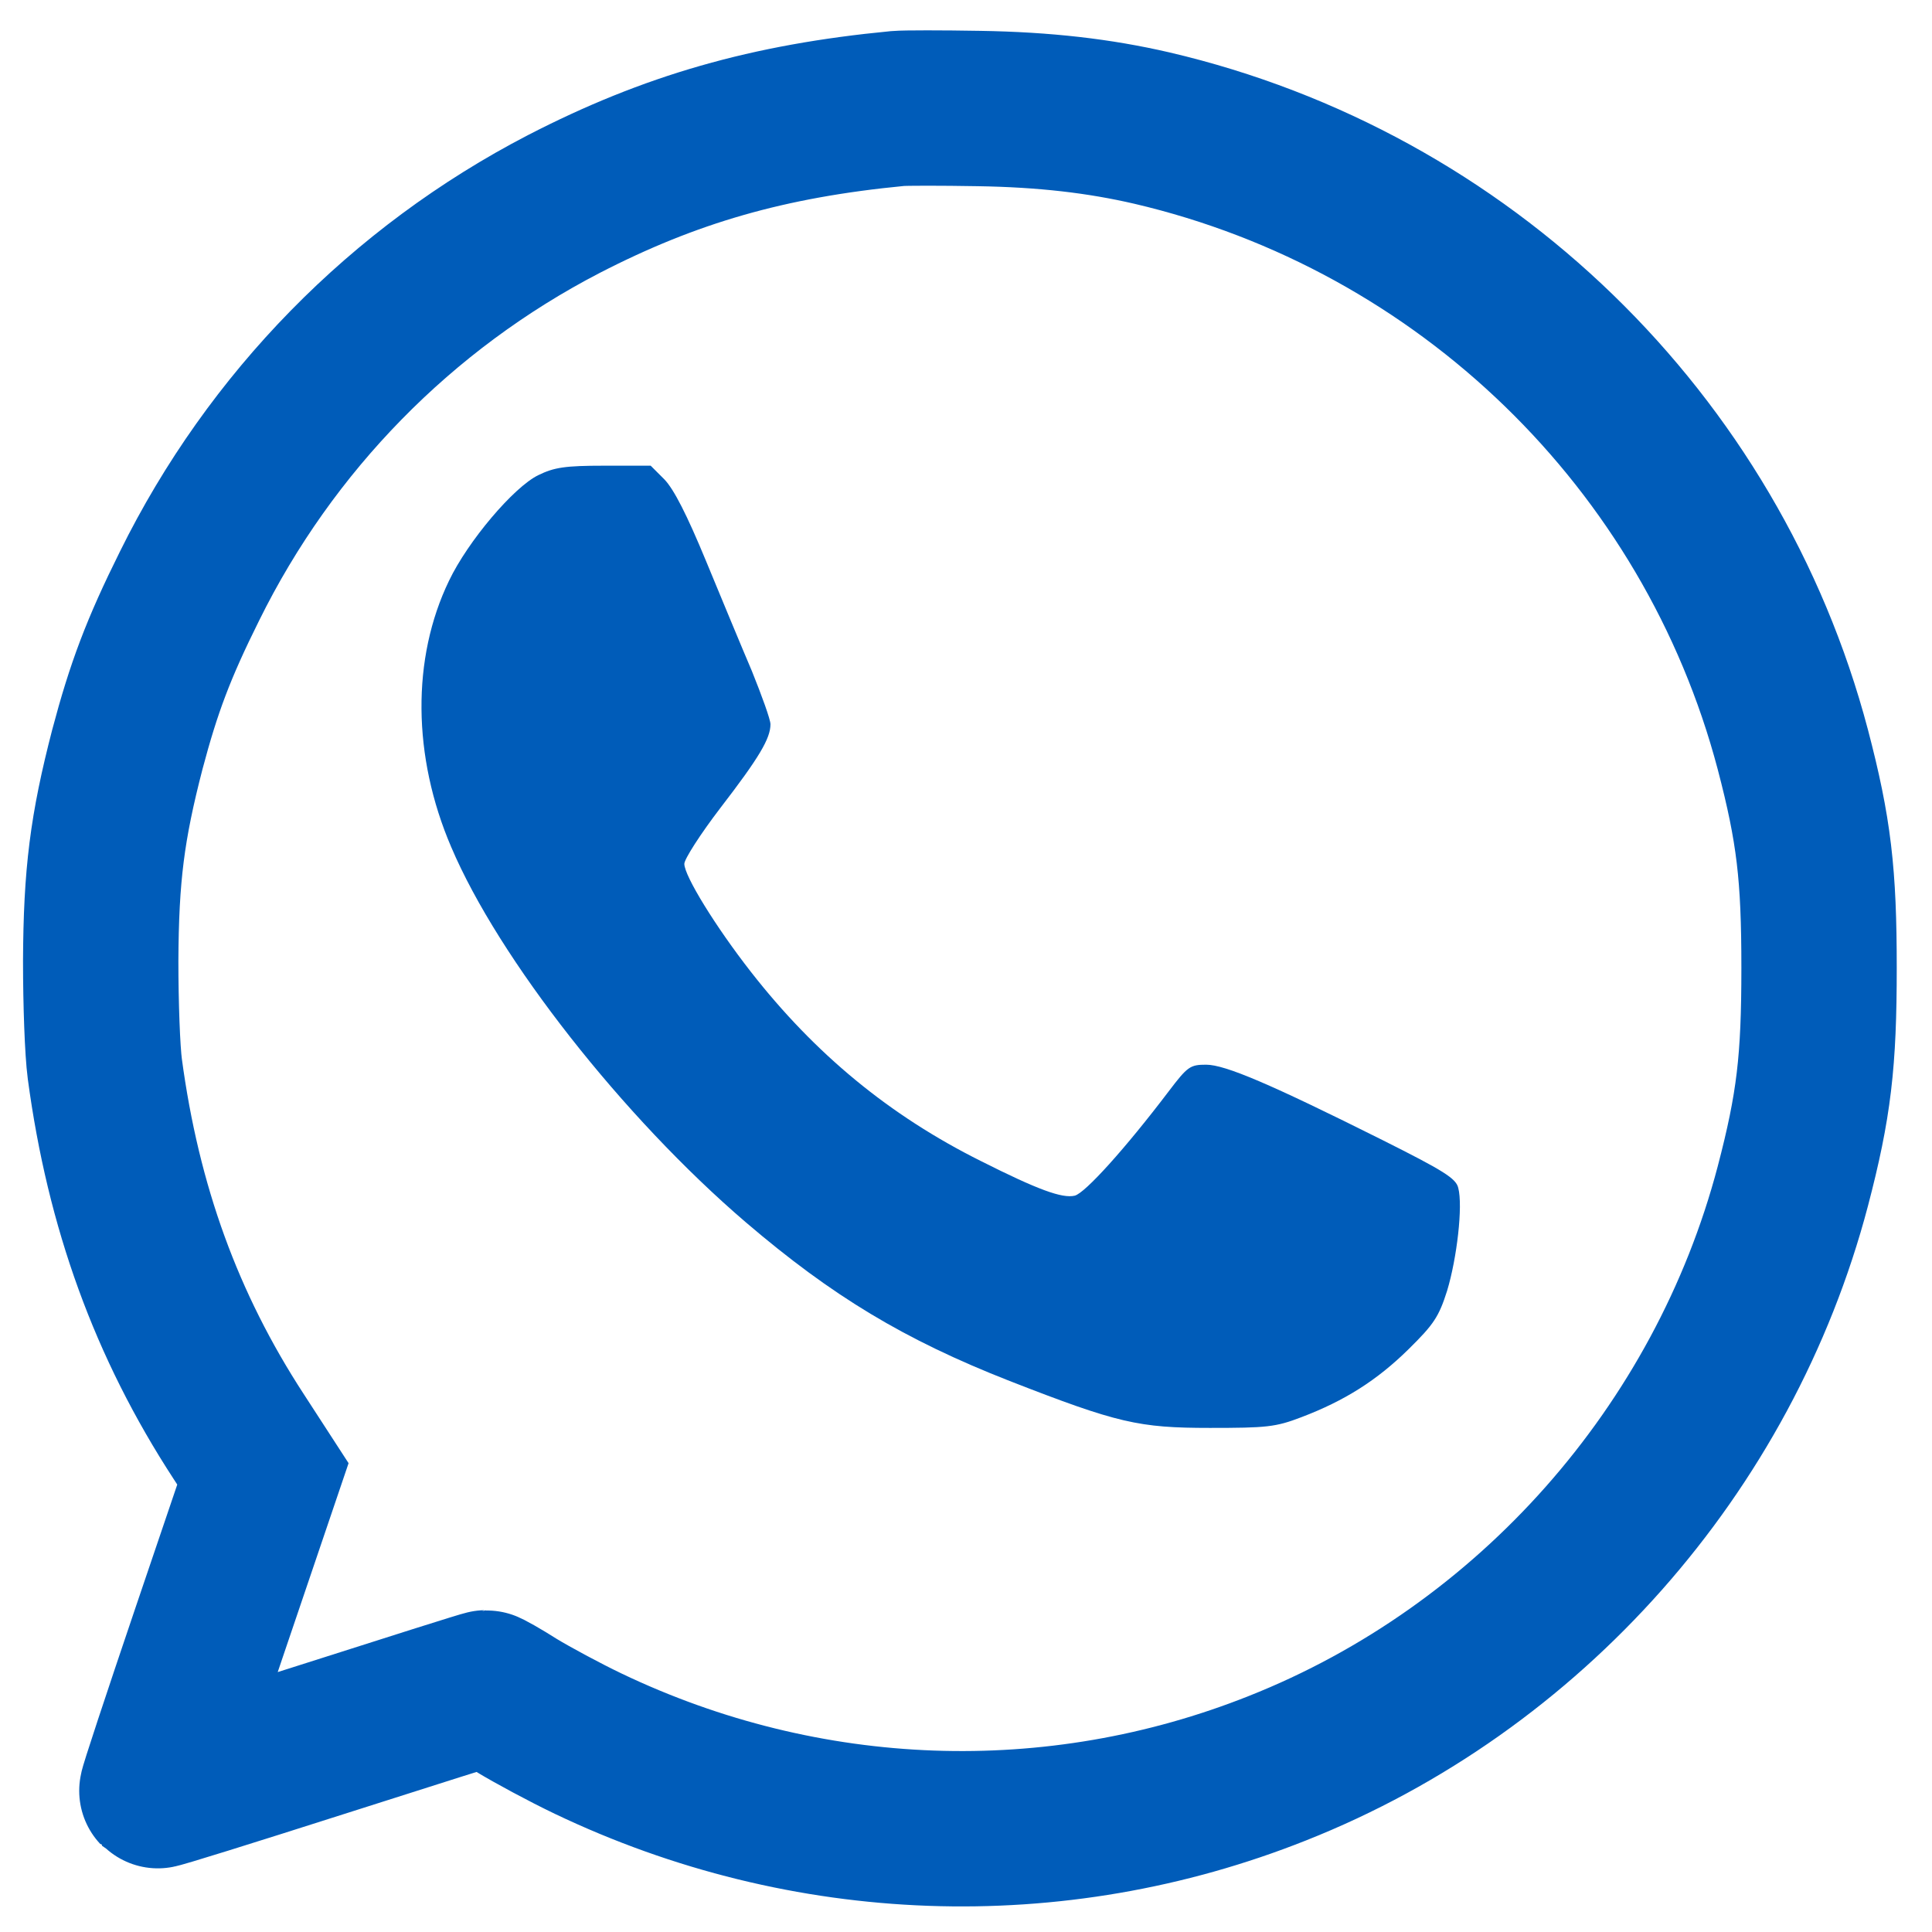
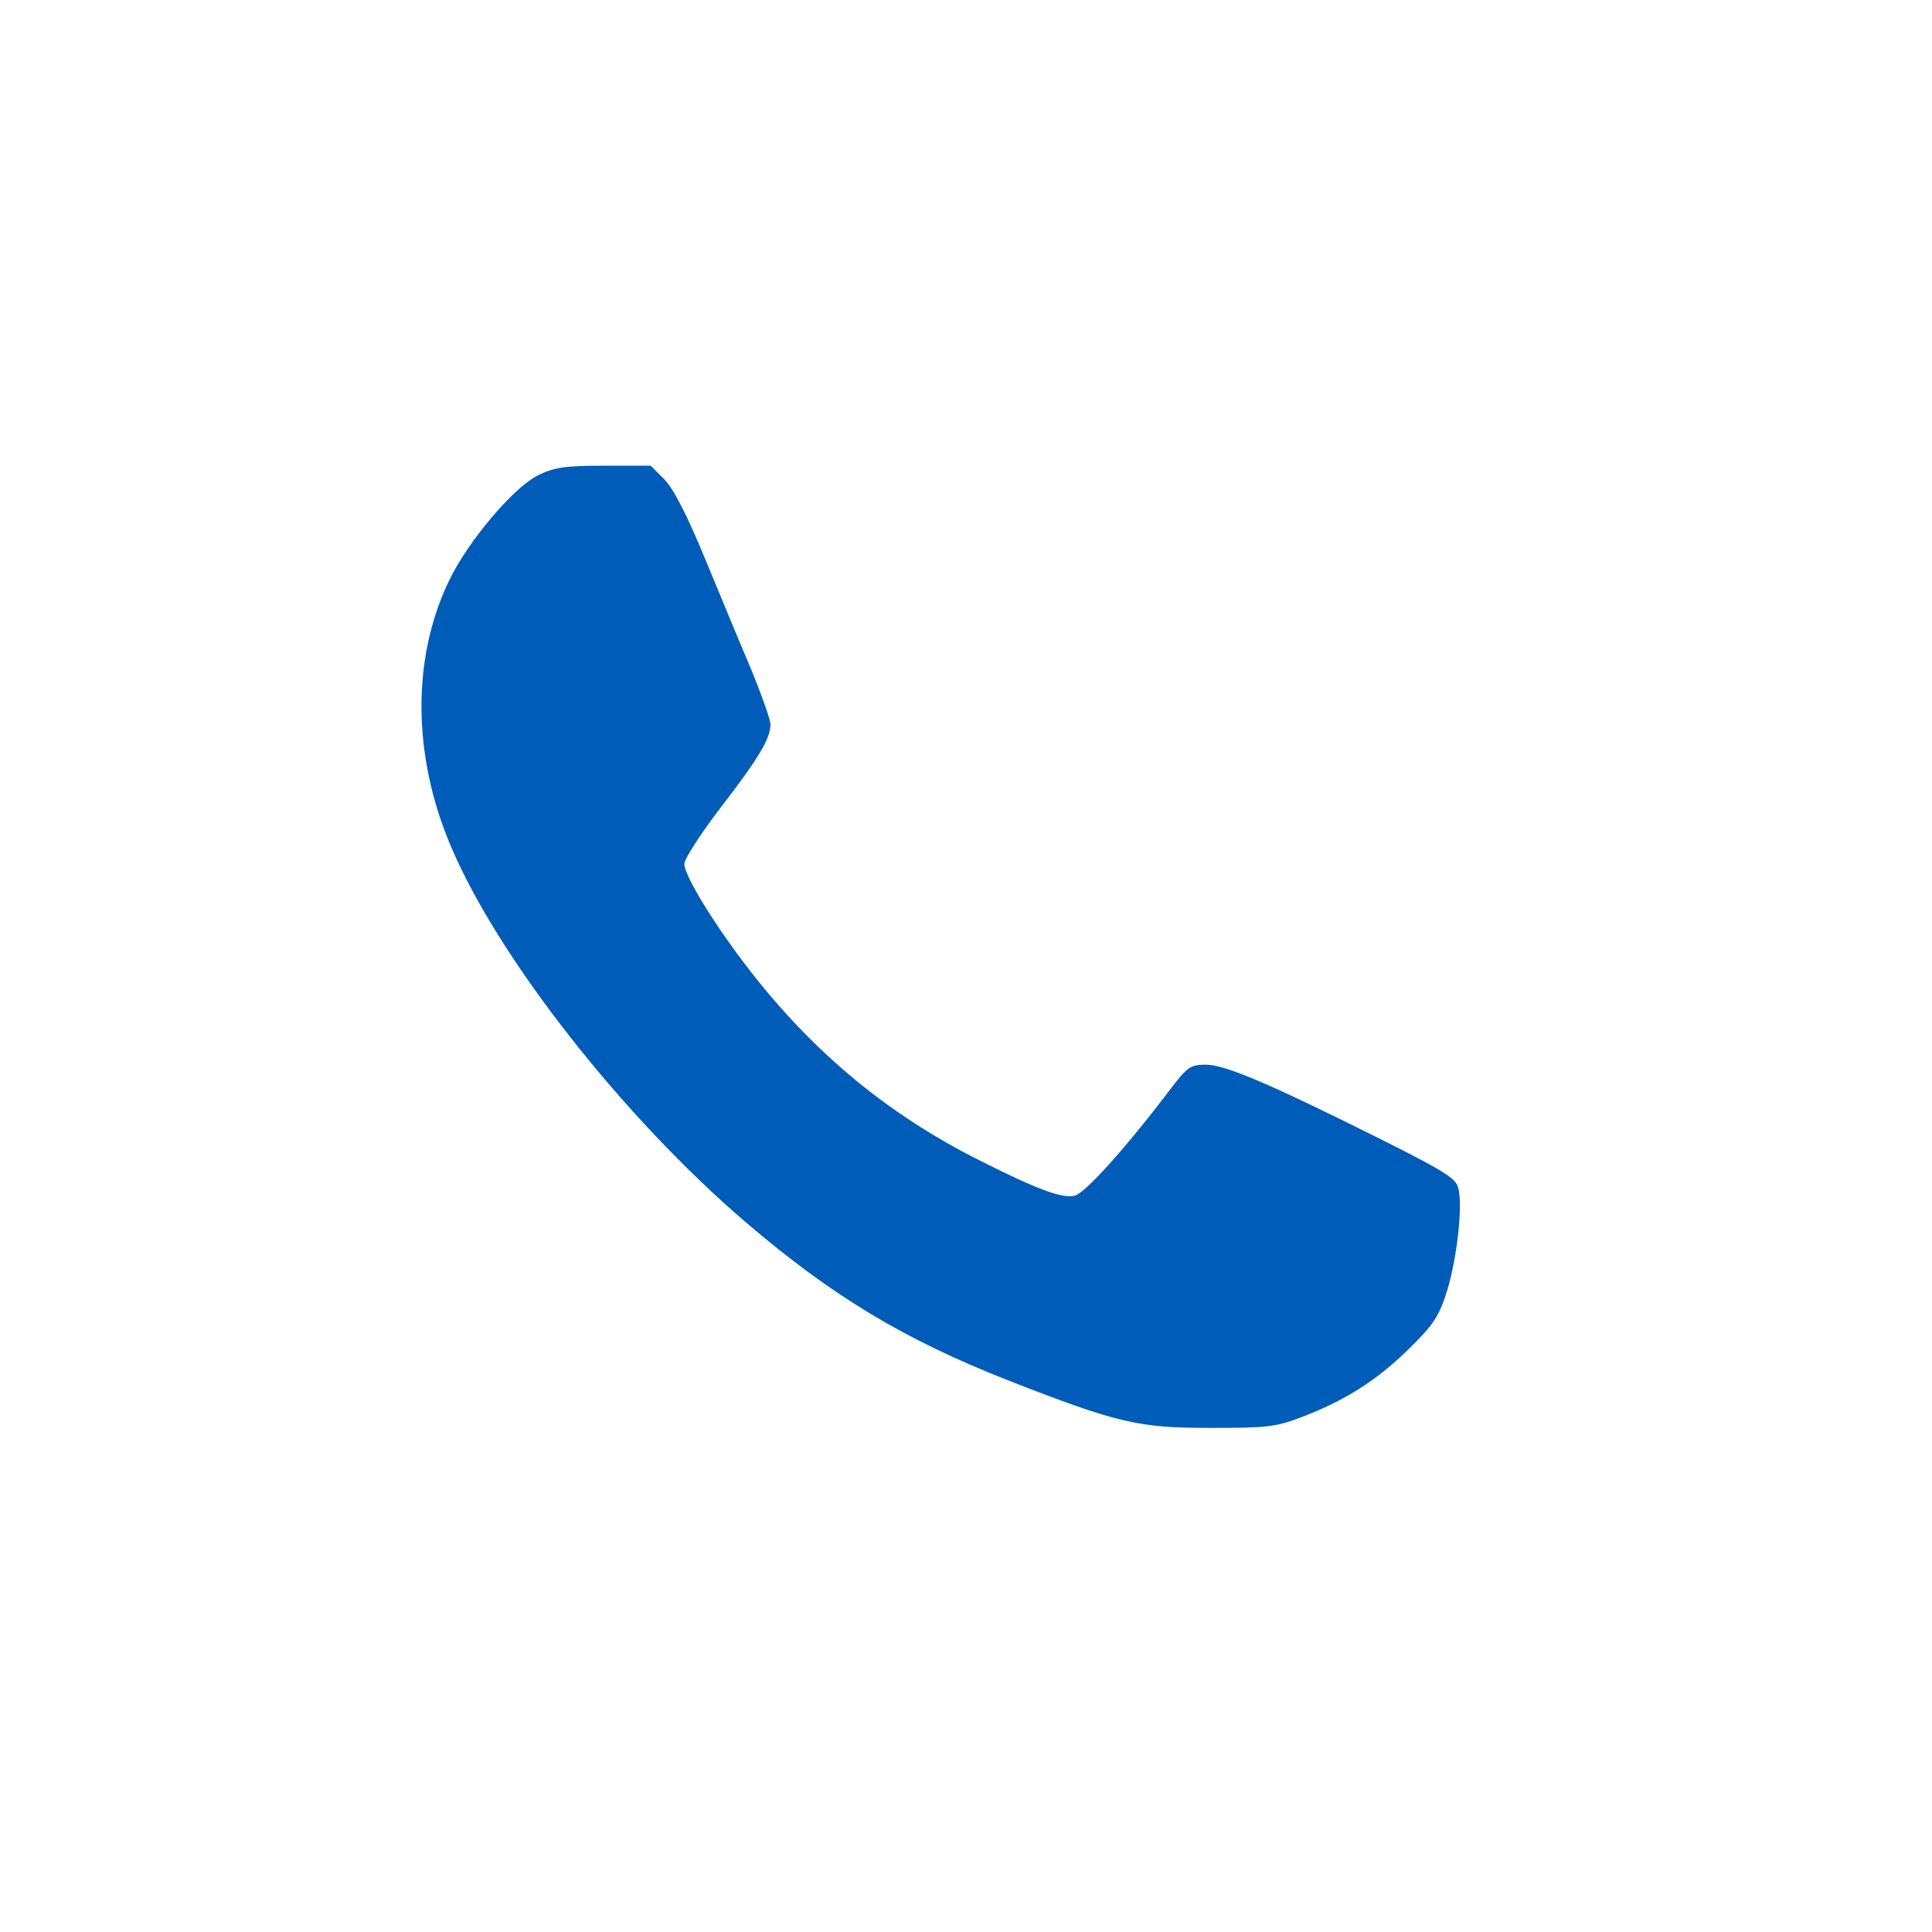
<svg xmlns="http://www.w3.org/2000/svg" width="24" height="24" viewBox="0 0 24 24" fill="none">
-   <path d="M7.003 2.535C8.323 1.854 9.54 1.503 11.153 1.348C11.245 1.34 11.696 1.34 12.156 1.348C12.979 1.361 13.656 1.44 14.309 1.591C18.187 2.498 21.259 5.478 22.271 9.31C22.534 10.313 22.597 10.861 22.597 12.023C22.597 13.185 22.534 13.732 22.271 14.736C21.41 18.004 19.002 20.725 15.867 21.966C13.101 23.066 10.012 22.953 7.308 21.661C7.011 21.519 6.61 21.302 6.417 21.185C6.225 21.063 6.054 20.967 6.037 20.967C6.016 20.967 5.093 21.26 3.981 21.615C2.869 21.97 1.958 22.255 1.949 22.246C1.941 22.238 2.234 21.352 2.601 20.269L3.266 18.309L2.965 17.845C2.066 16.466 1.532 14.991 1.302 13.277C1.272 13.051 1.251 12.474 1.251 11.939C1.256 10.869 1.331 10.28 1.582 9.31C1.786 8.541 1.966 8.061 2.355 7.279C3.362 5.24 4.988 3.58 7.003 2.535Z" stroke="#005CB9" stroke-width="1.93" />
  <path d="M6.686 5.903C6.381 6.052 5.813 6.722 5.578 7.214C5.112 8.178 5.123 9.398 5.605 10.522C6.194 11.909 7.741 13.879 9.266 15.185C10.337 16.1 11.231 16.641 12.542 17.155C13.886 17.679 14.143 17.738 15.031 17.738C15.733 17.738 15.845 17.728 16.166 17.605C16.702 17.401 17.103 17.149 17.499 16.759C17.81 16.453 17.874 16.357 17.976 16.036C18.099 15.629 18.174 14.981 18.115 14.757C18.088 14.639 17.933 14.543 17.173 14.162C15.781 13.466 15.219 13.226 14.983 13.226C14.785 13.226 14.753 13.247 14.518 13.557C13.977 14.27 13.479 14.821 13.351 14.853C13.195 14.89 12.89 14.778 12.189 14.425C11.049 13.857 10.123 13.092 9.325 12.069C8.891 11.513 8.501 10.881 8.501 10.731C8.501 10.672 8.704 10.356 8.95 10.035C9.432 9.409 9.571 9.173 9.571 8.997C9.571 8.938 9.464 8.643 9.341 8.338C9.213 8.038 8.956 7.418 8.768 6.963C8.533 6.395 8.372 6.079 8.254 5.956L8.083 5.785H7.505C7.018 5.785 6.884 5.806 6.686 5.903Z" fill="#005CB9" />
</svg>